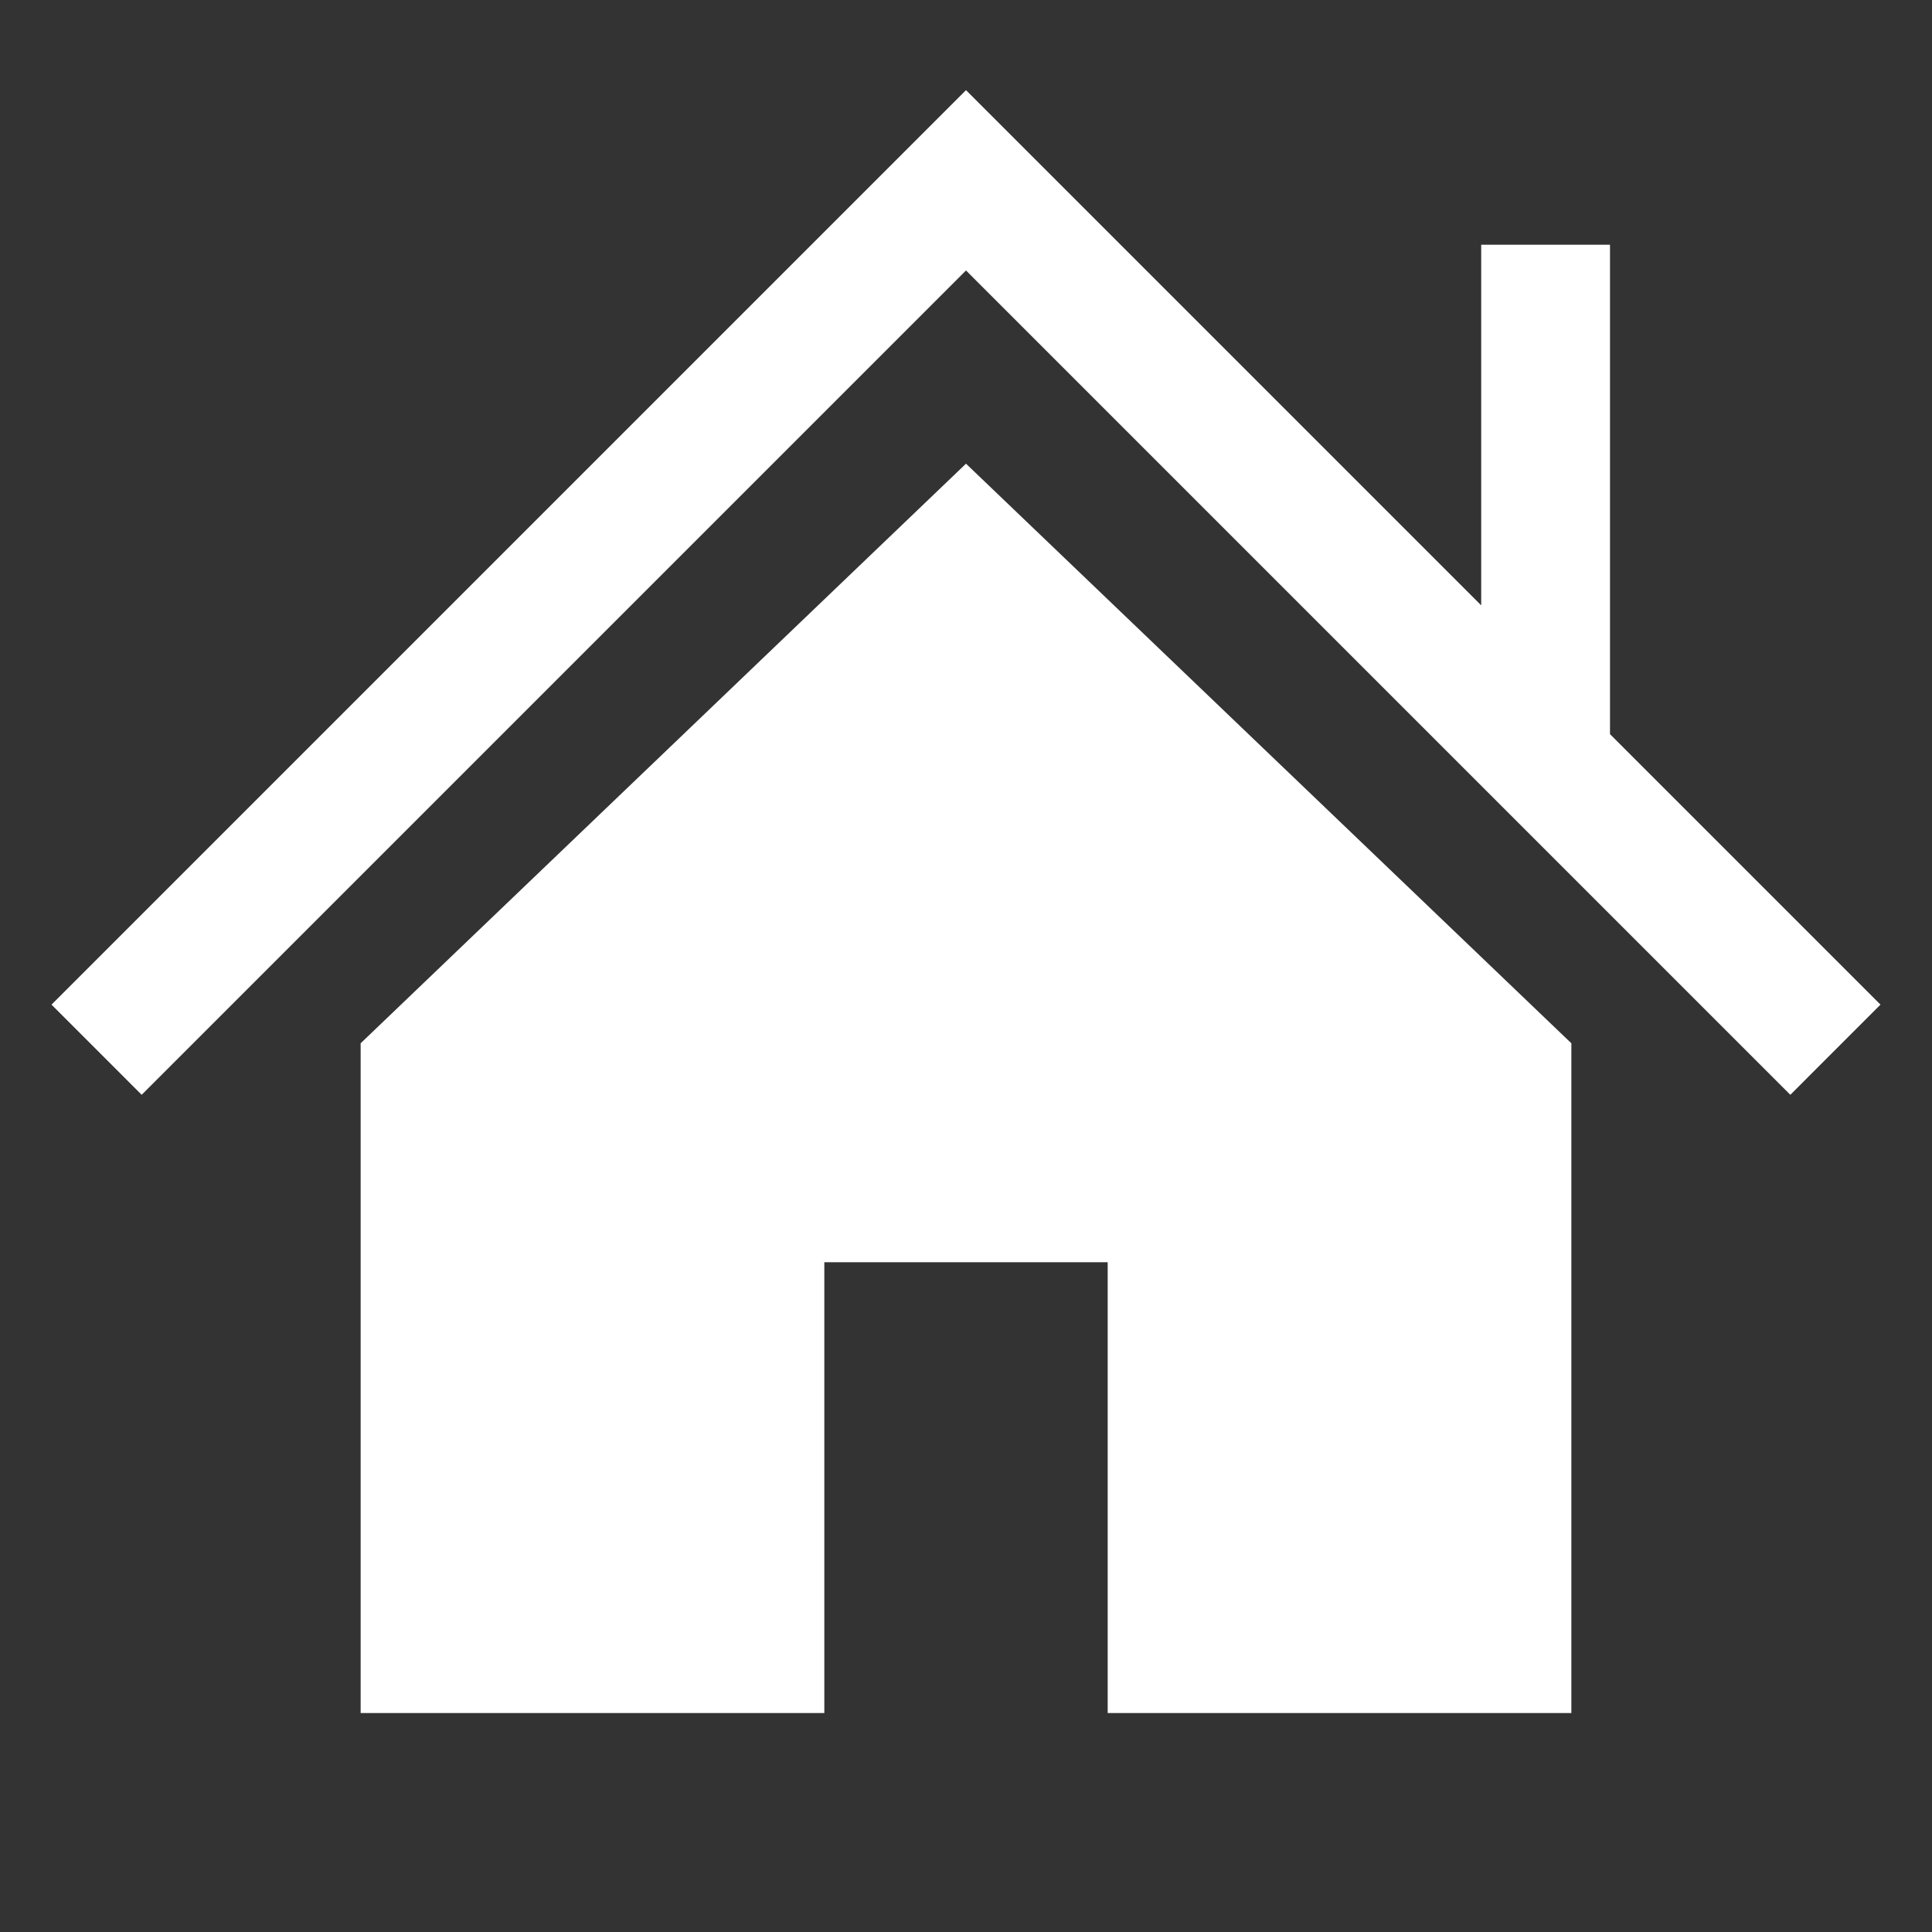
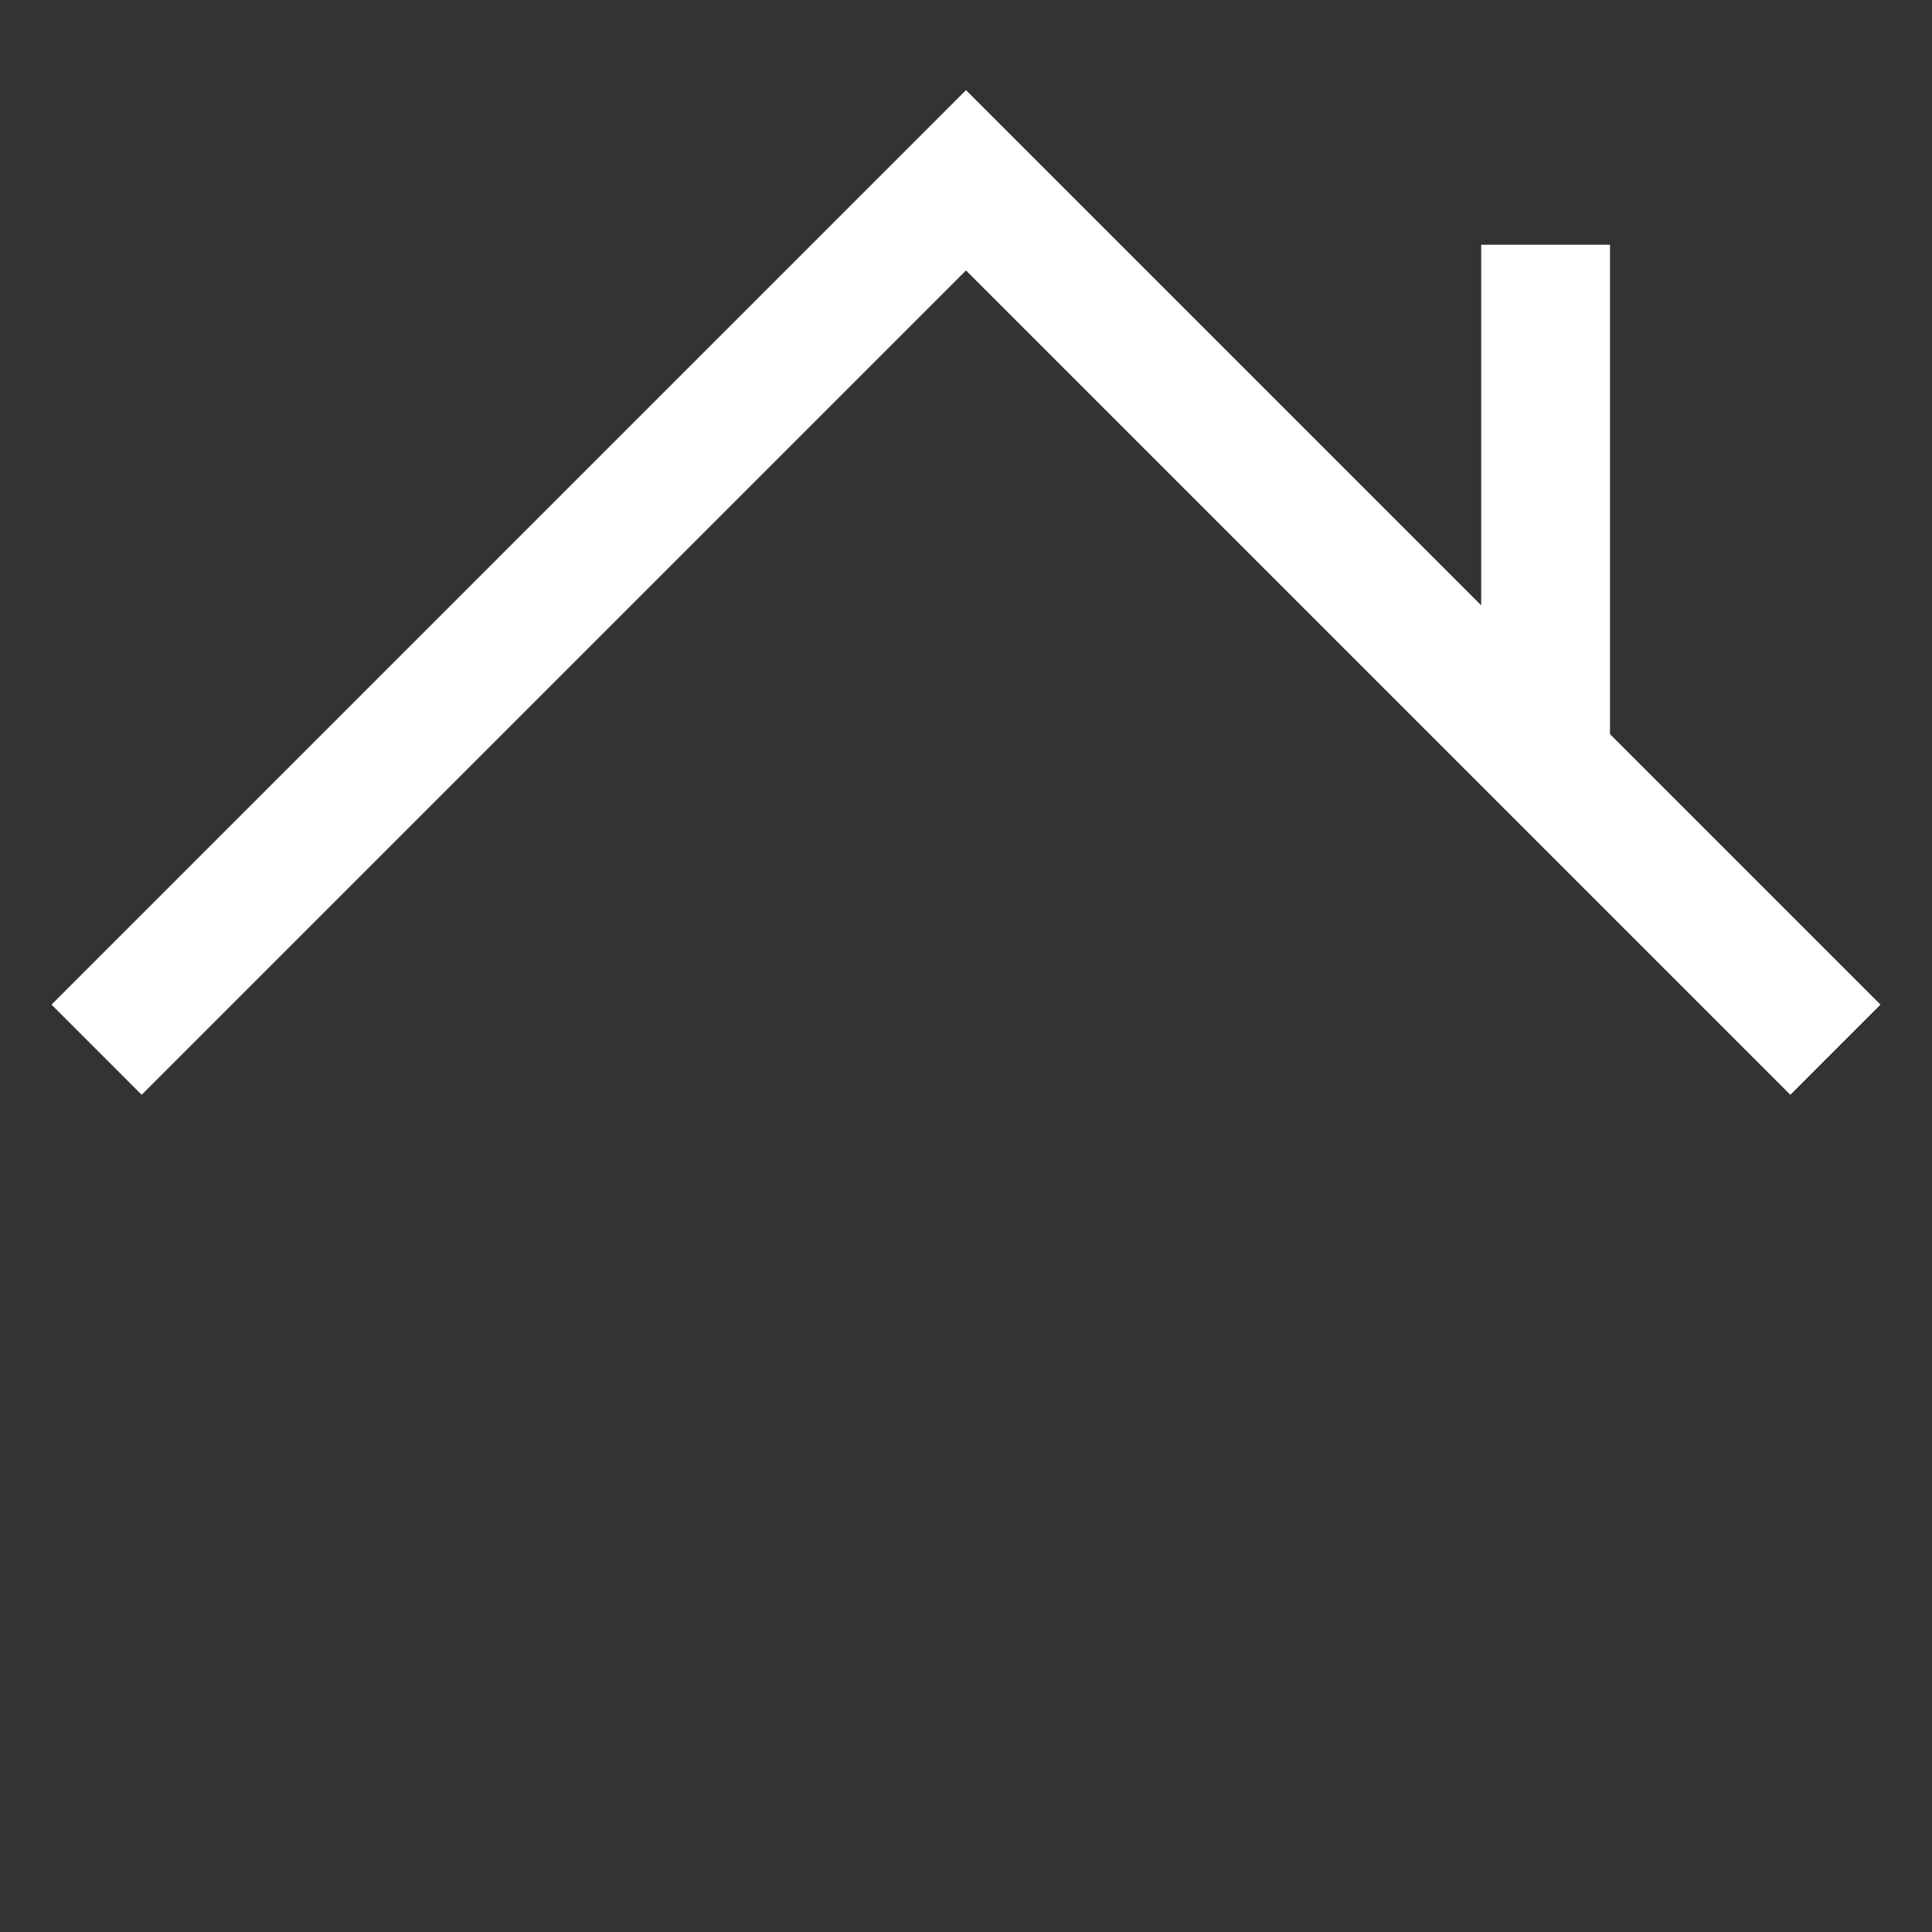
<svg xmlns="http://www.w3.org/2000/svg" viewBox="0 0 15 15">
  <rect x="0" y="0" width="15" height="15" fill="#333333" stroke="none" />
  <style>.a{fill:#FFF;}</style>
  <polygon points="14.6 7.8 12.5 5.7 12.5 1.9 11.5 1.9 11.5 4.7 7.5 0.7 7.5 0.8 7.5 0.7 0.4 7.8 1.1 8.5 7.5 2.1 13.9 8.5 " class="a" />
-   <polygon points="7.5 3.6 2.8 8.1 2.8 13.3 6.4 13.3 6.4 9.8 8.6 9.8 8.6 13.3 12.2 13.3 12.2 8.1 " class="a" />
</svg>